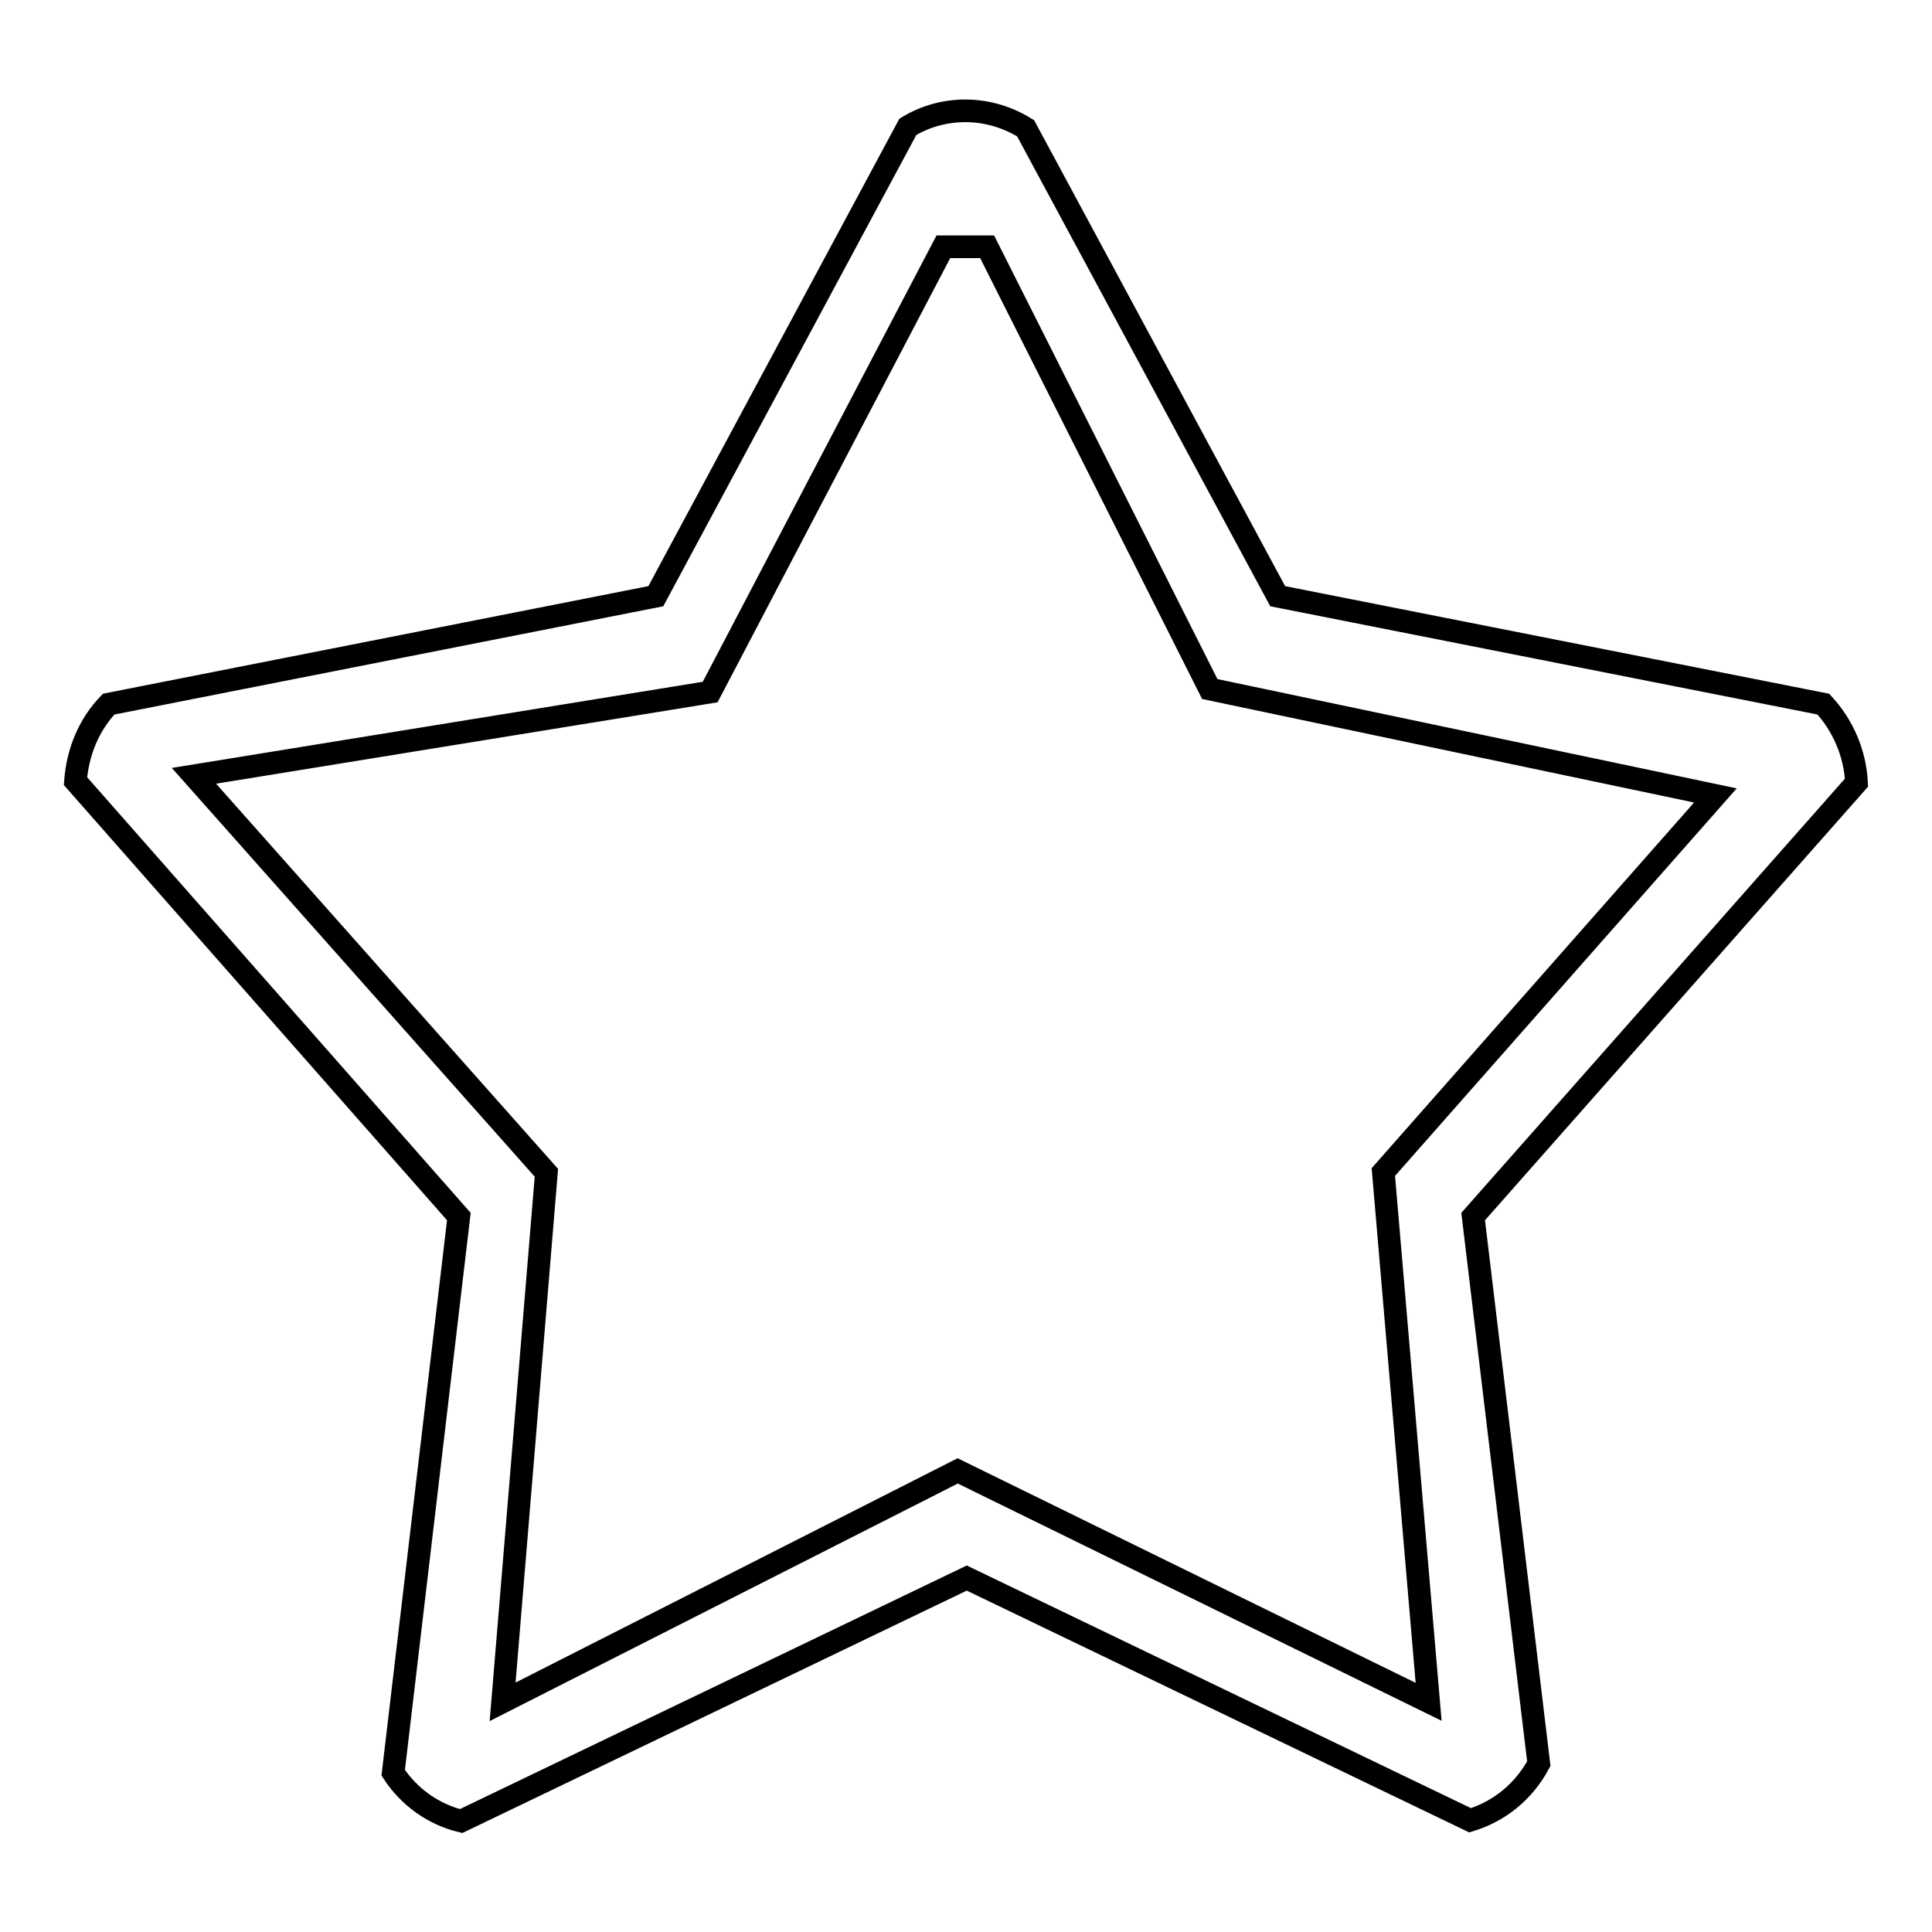
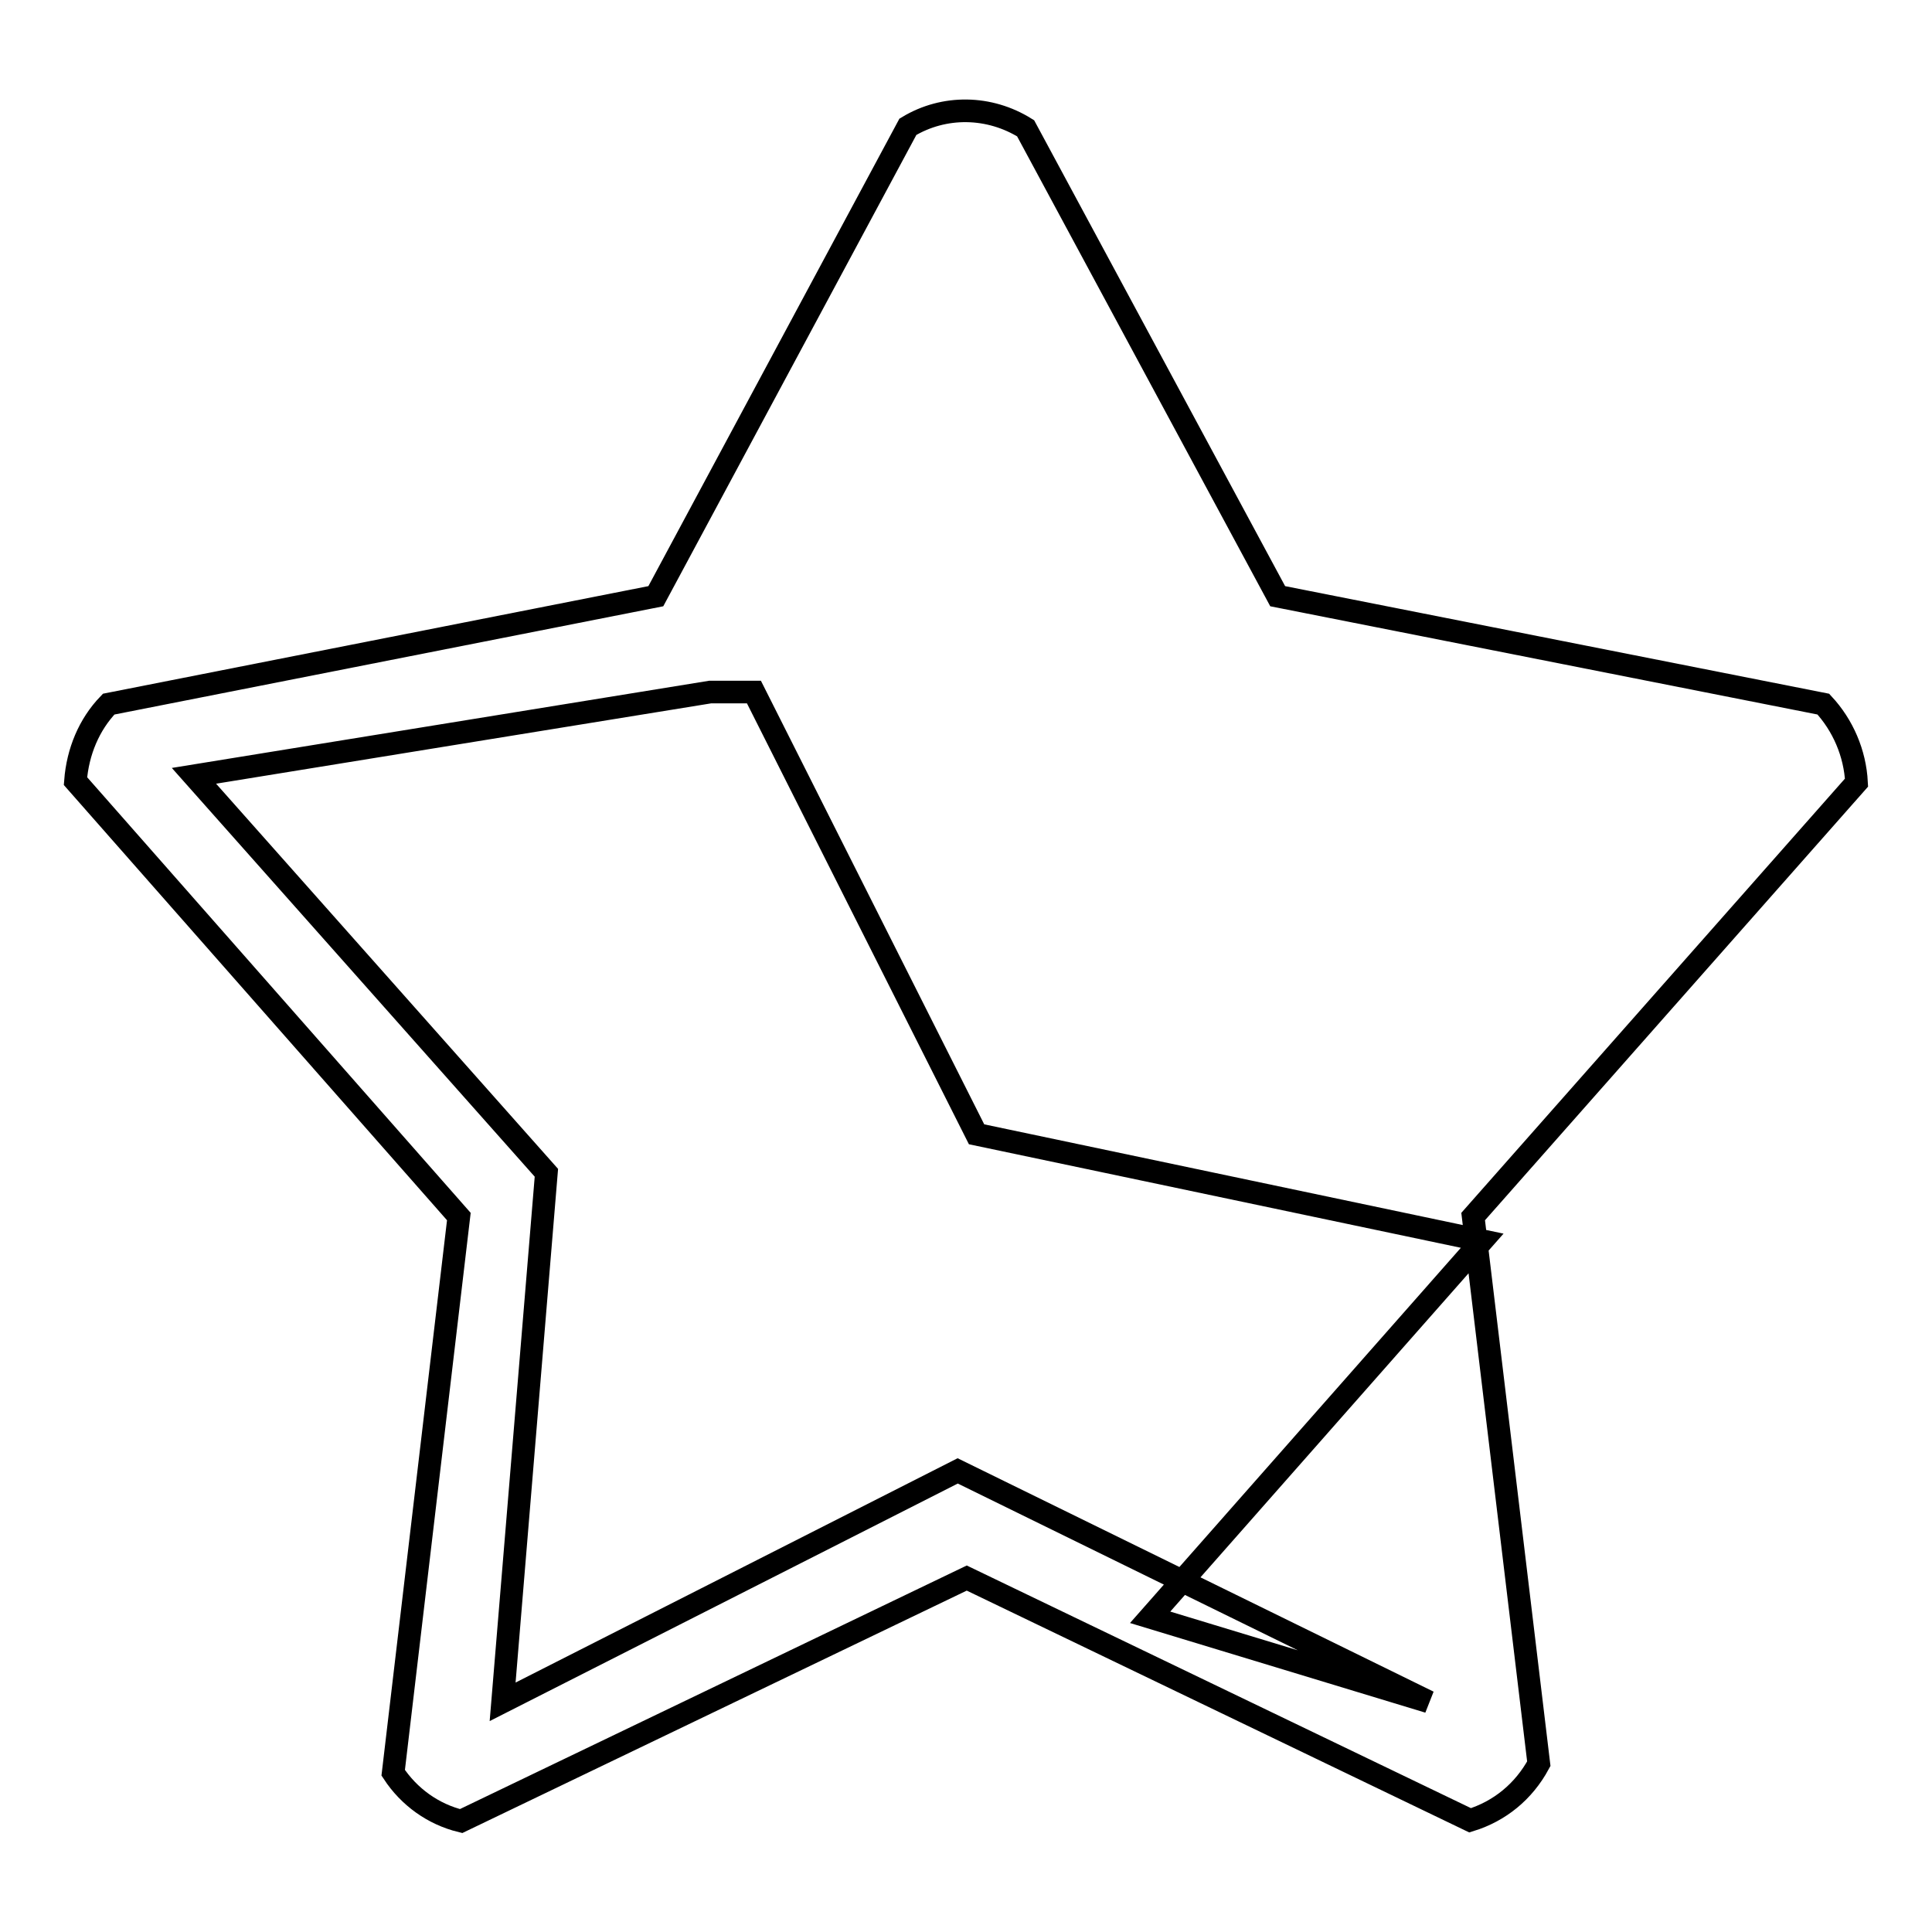
<svg xmlns="http://www.w3.org/2000/svg" version="1.1" x="0px" y="0px" viewBox="0 0 256 256" enable-background="new 0 0 256 256" xml:space="preserve">
  <g>
    <g>
-       <path stroke-width="3" fill-opacity="0" stroke="#000000" d="M246,103.7c-0.2-3.9-1.8-7.6-4.4-10.4L169.3,79L135.9,17c-4.8-3-10.8-3.1-15.6-0.2L86.9,79L14.4,93.3c-2.6,2.7-4.1,6.3-4.4,10.2l50.8,57.7l-8.7,73.7c2.1,3.2,5.3,5.5,9,6.4l67-32.2l66.7,32.1c3.9-1.2,7.1-3.8,9.1-7.5l-8.7-72.5L246,103.7z M189.3,225.5l-62.4-30.6l-60.3,30.6l5.8-70.1l-46.7-52.6l68.4-11.1l30.9-59h5.8l29.5,58.6l67,14.1l-44,49.9L189.3,225.5z" />
+       <path stroke-width="3" fill-opacity="0" stroke="#000000" d="M246,103.7c-0.2-3.9-1.8-7.6-4.4-10.4L169.3,79L135.9,17c-4.8-3-10.8-3.1-15.6-0.2L86.9,79L14.4,93.3c-2.6,2.7-4.1,6.3-4.4,10.2l50.8,57.7l-8.7,73.7c2.1,3.2,5.3,5.5,9,6.4l67-32.2l66.7,32.1c3.9-1.2,7.1-3.8,9.1-7.5l-8.7-72.5L246,103.7z M189.3,225.5l-62.4-30.6l-60.3,30.6l5.8-70.1l-46.7-52.6l68.4-11.1h5.8l29.5,58.6l67,14.1l-44,49.9L189.3,225.5z" />
    </g>
  </g>
</svg>